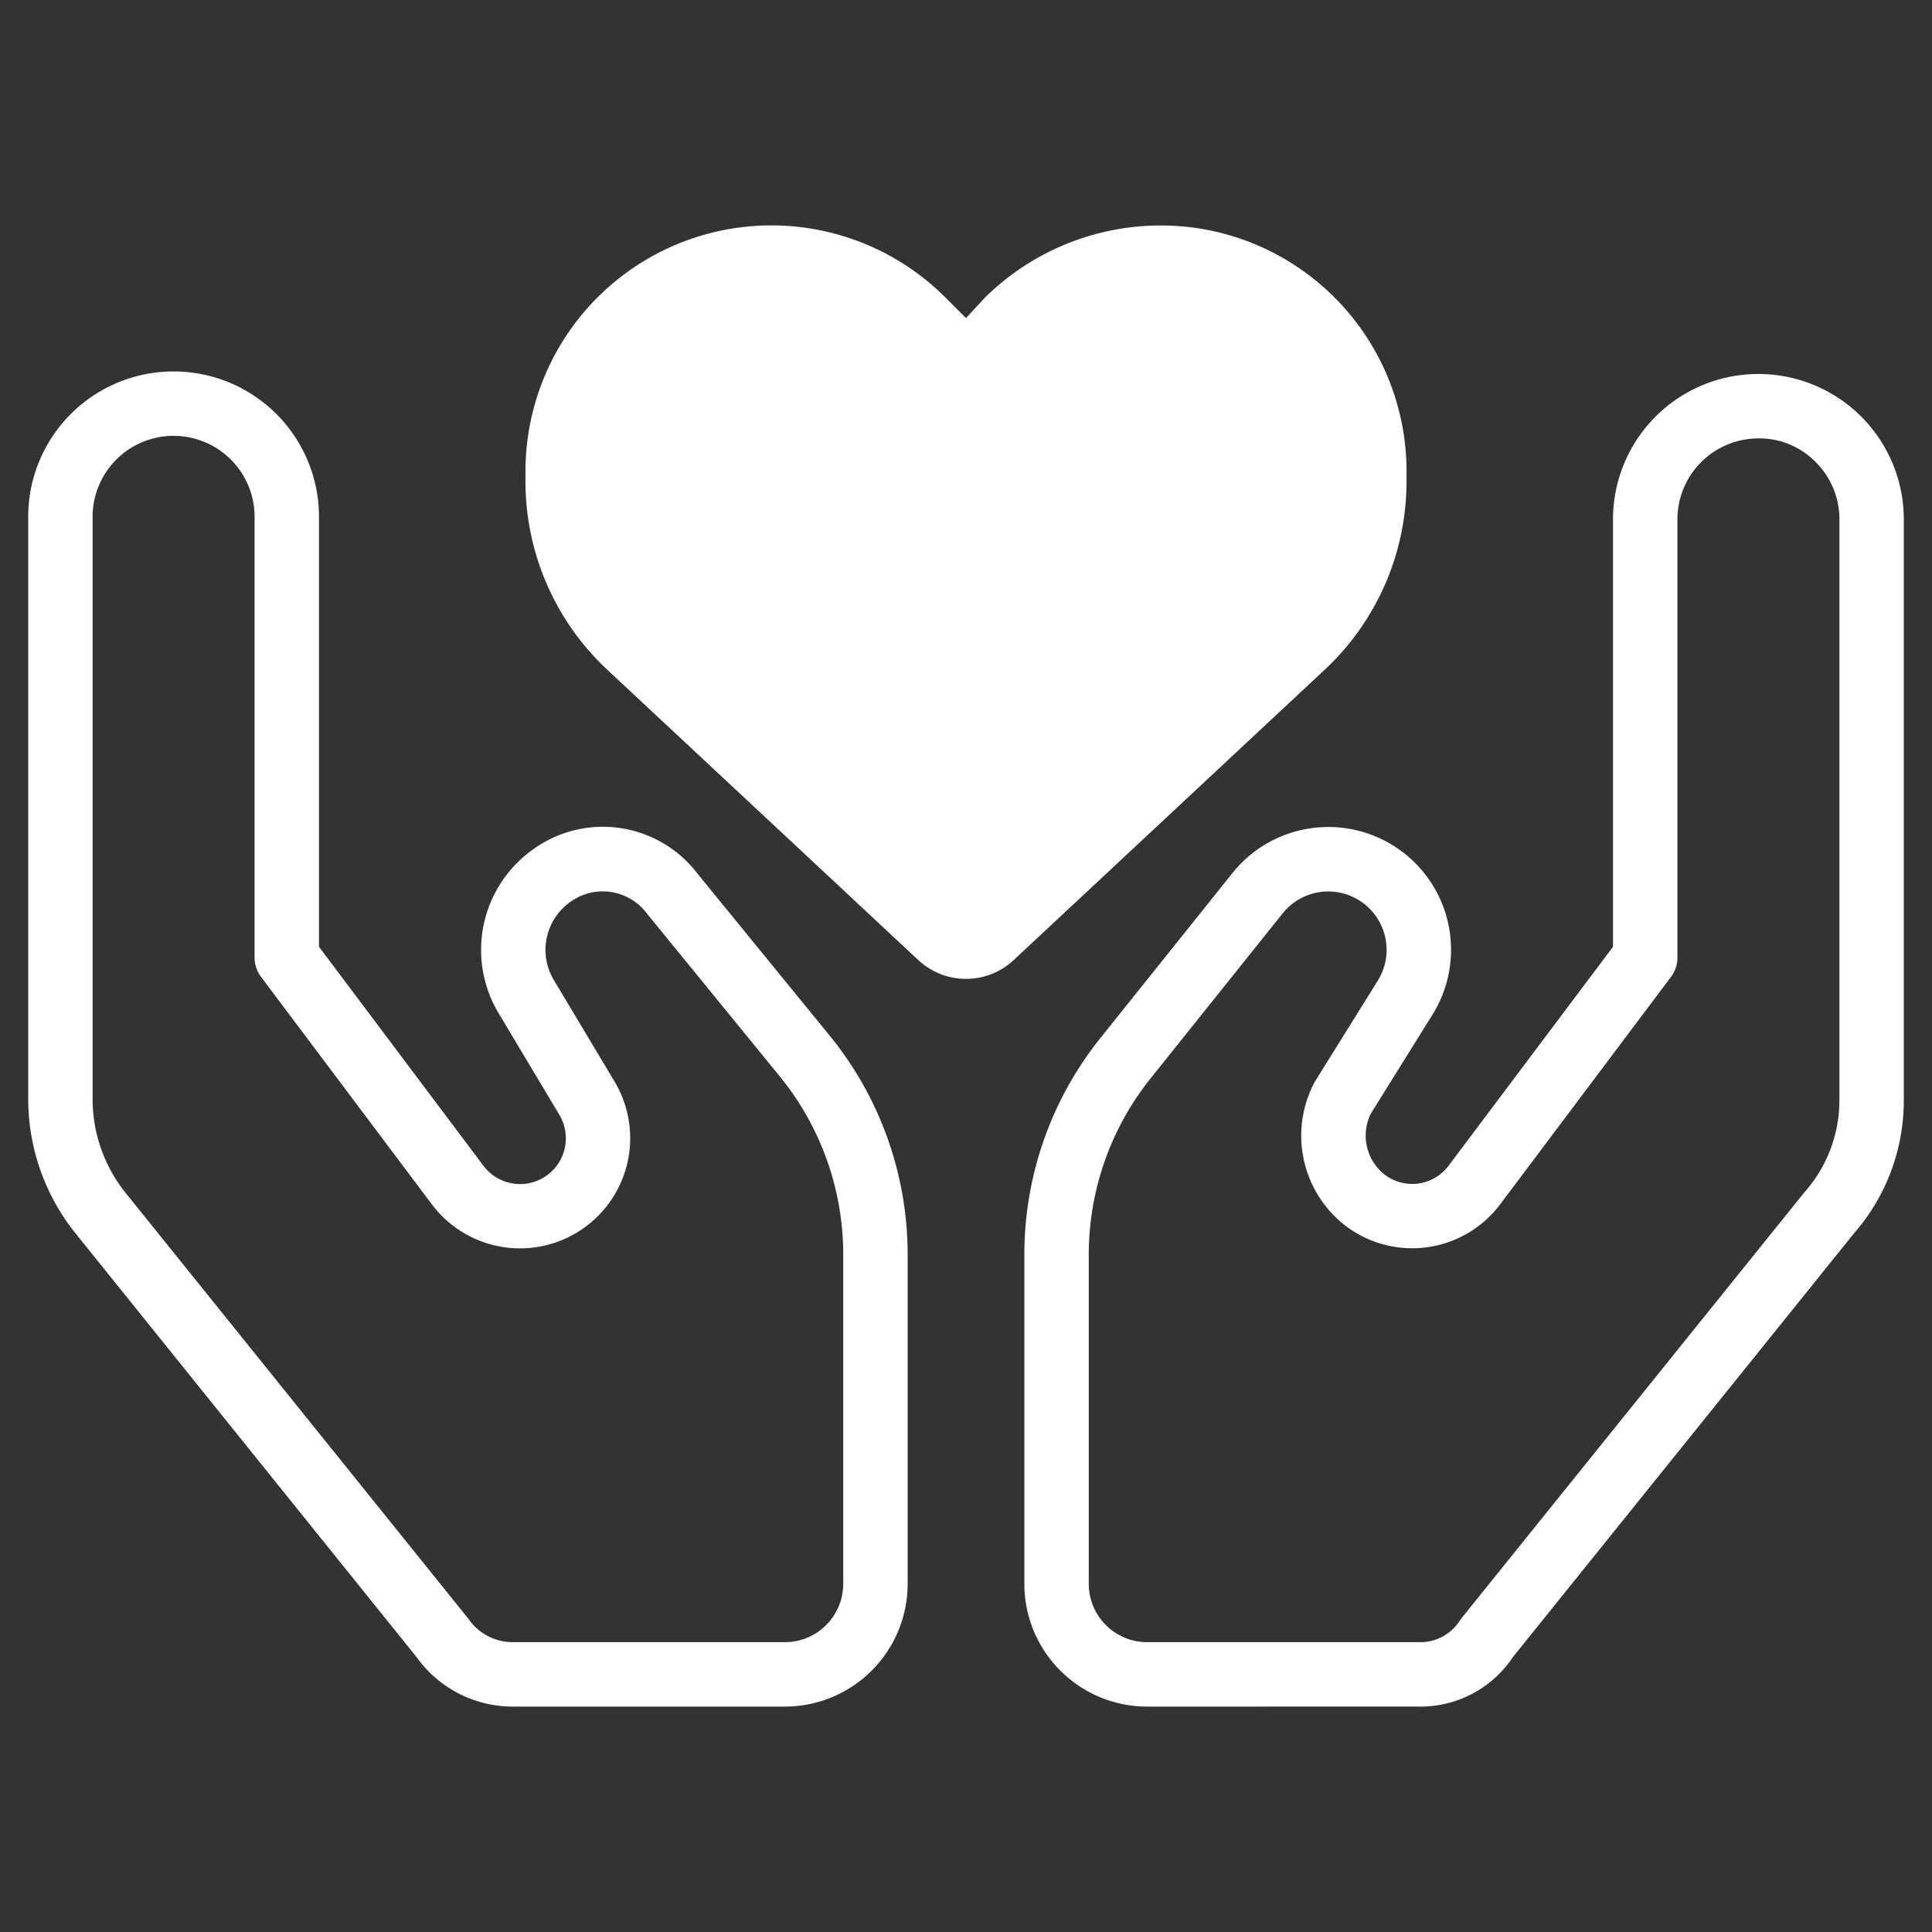
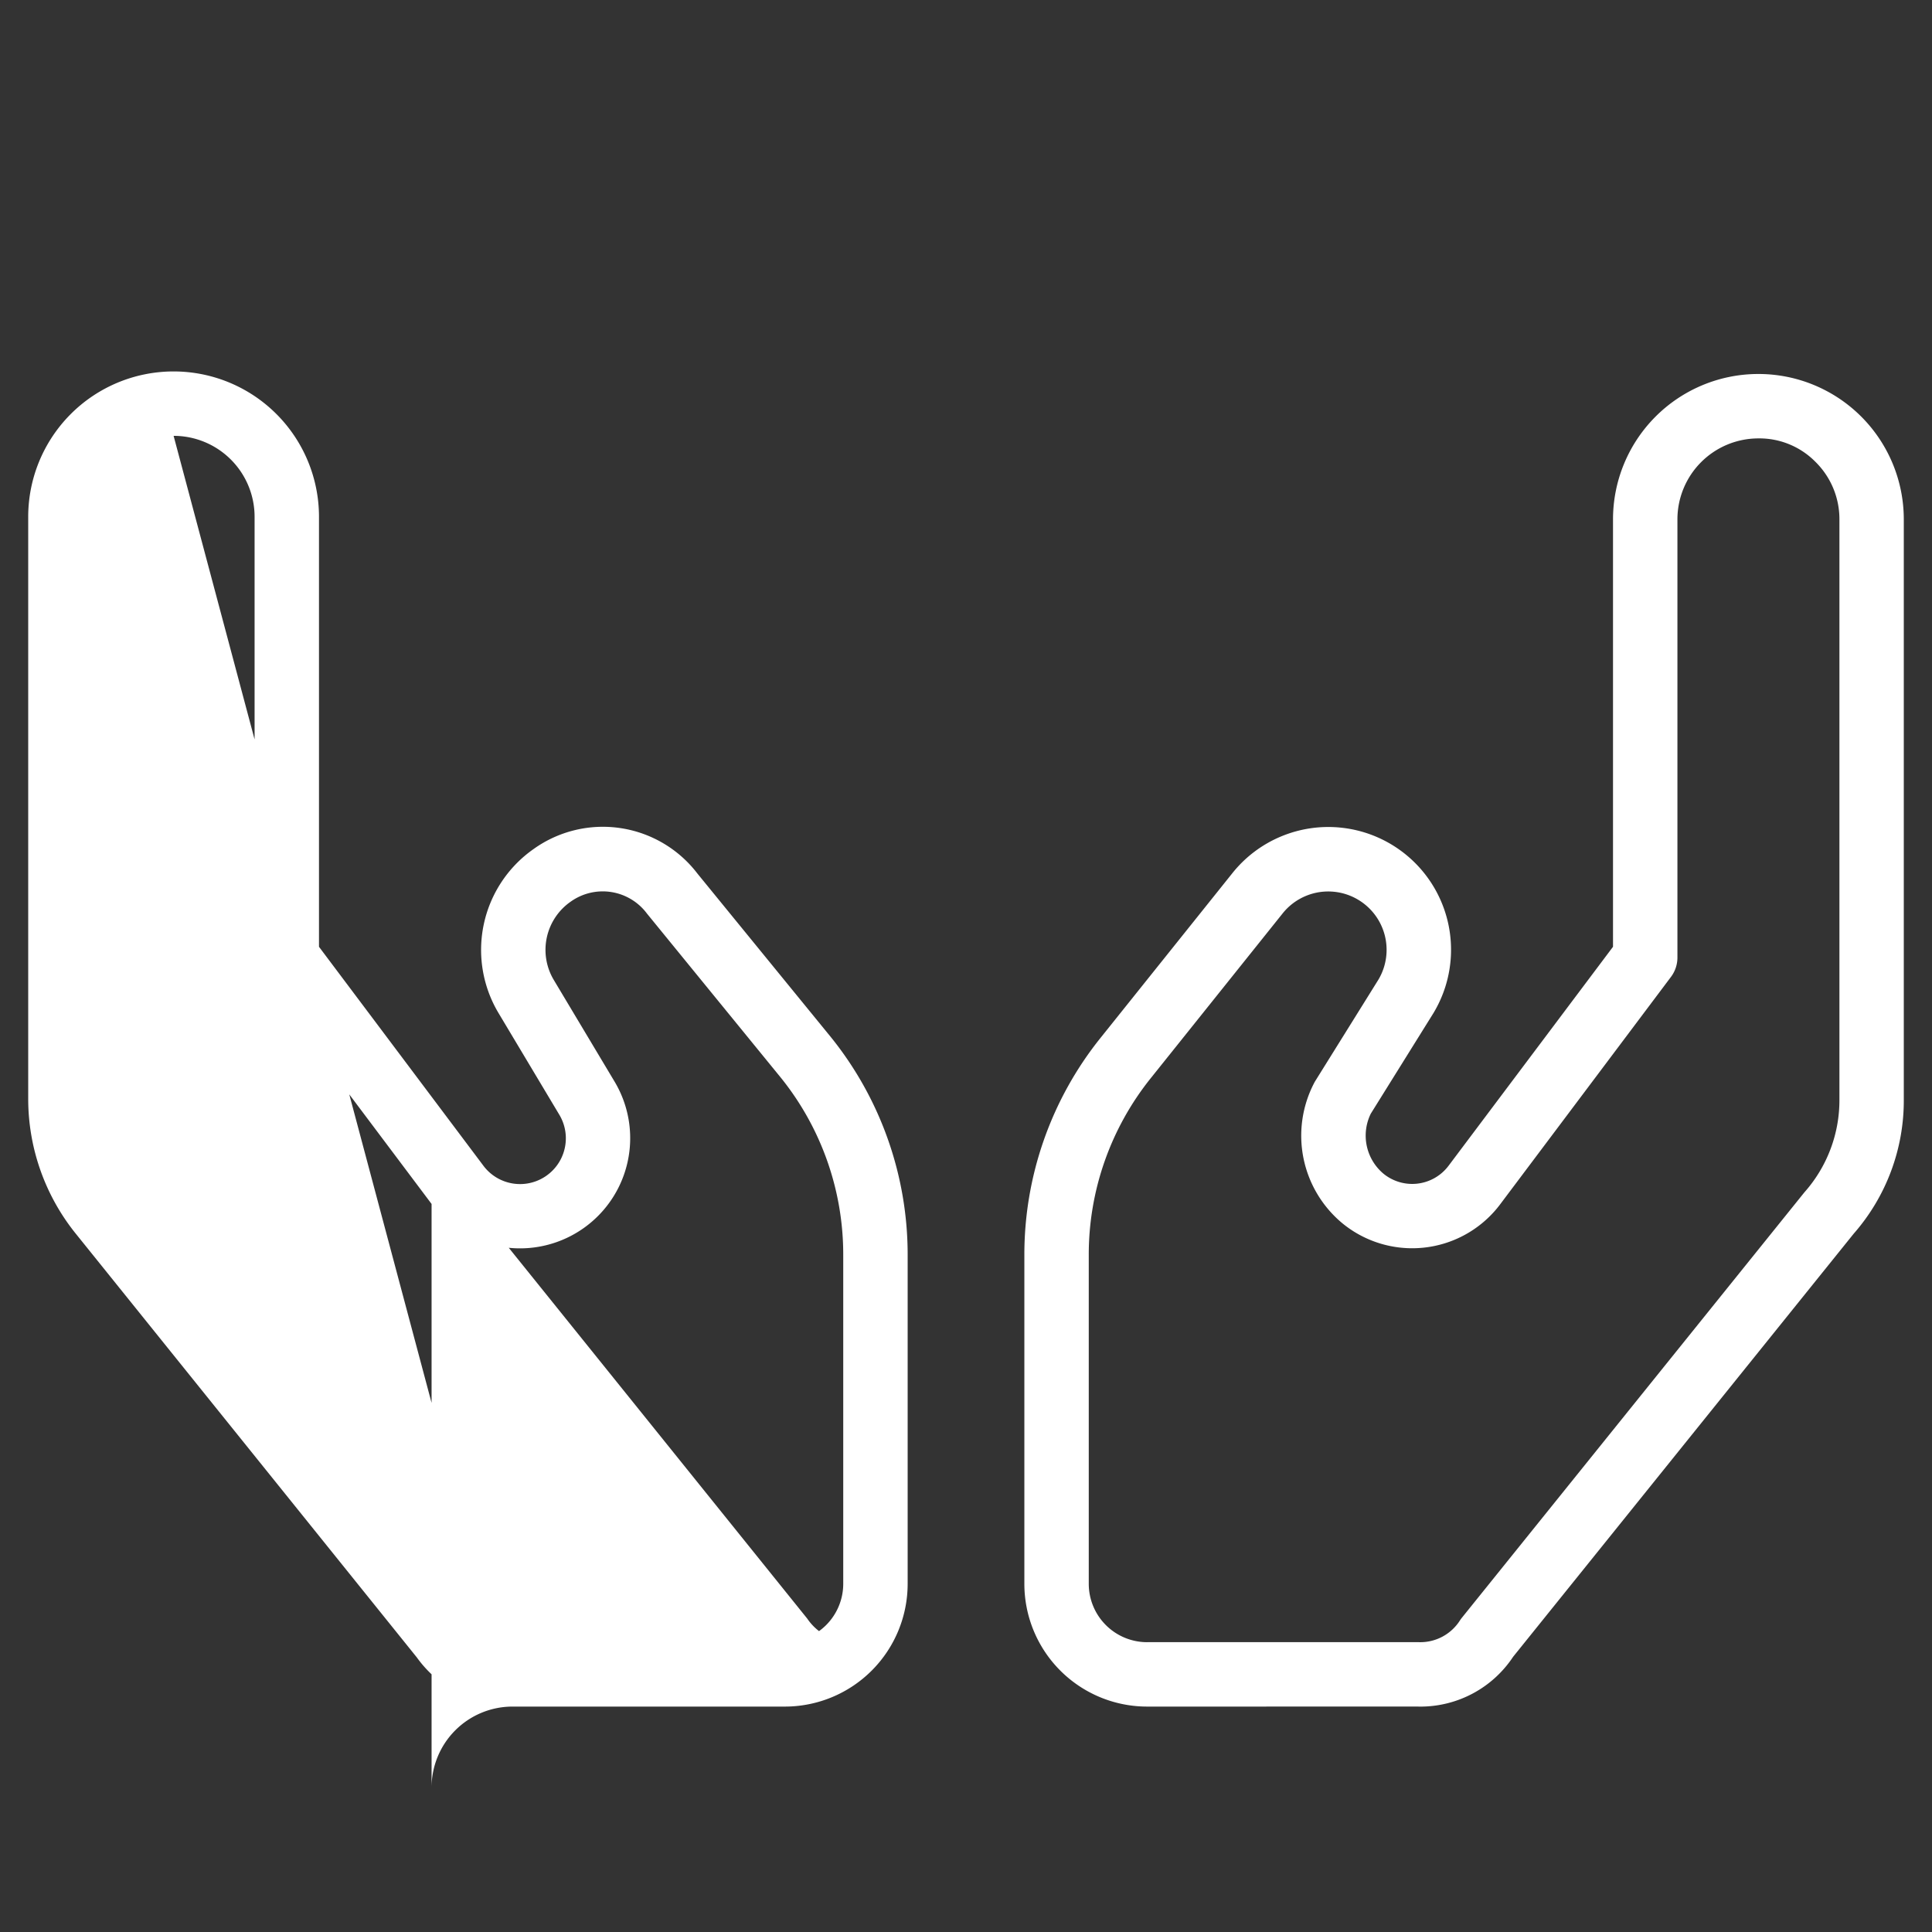
<svg xmlns="http://www.w3.org/2000/svg" id="圖層_1" data-name="圖層 1" viewBox="0 0 120 120">
  <rect x="0" y="0" width="120" height="120" fill="#333333" stroke="none" />
  <defs>
    <style>.cls-1{fill:#fff;}</style>
  </defs>
-   <path class="cls-1" d="M31.838,105.999a7.34,7.34,0,0,1-5.953-3.06L4.658,76.565a13.345,13.345,0,0,1-2.906-8.284V32.123a9.03,9.03,0,0,1,9.005-9.052h.027a9.03,9.03,0,0,1,9.029,9.005v26.73L30.012,72.388a2.844,2.844,0,0,0,4.72-3.164l-3.765-6.297A7.649,7.649,0,0,1,33.139,52.737a7.391,7.391,0,0,1,10.184,1.528l8.296,10.167a21.527,21.527,0,0,1,4.757,13.579V98.374a7.628,7.628,0,0,1-7.611,7.625H31.838ZM10.783,27.071h-.015a5.03,5.03,0,0,0-5.017,5.046V68.28a9.33,9.33,0,0,0,2.027,5.784l21.26,26.413c.027.033.054.068.078.103a3.331,3.331,0,0,0,2.749,1.418H48.75a3.626,3.626,0,0,0,3.625-3.623V78.001a17.512,17.512,0,0,0-3.864-11.05L40.187,56.748a3.425,3.425,0,0,0-4.74-.745,3.647,3.647,0,0,0-1.05,4.864l3.766,6.298A6.845,6.845,0,0,1,26.81,74.785l-10.597-14.11a2.003,2.003,0,0,1-.4-1.201V32.123a5.03,5.03,0,0,0-5.03-5.052Z" />
+   <path class="cls-1" d="M31.838,105.999a7.34,7.34,0,0,1-5.953-3.06L4.658,76.565a13.345,13.345,0,0,1-2.906-8.284V32.123a9.03,9.03,0,0,1,9.005-9.052h.027a9.03,9.03,0,0,1,9.029,9.005v26.73L30.012,72.388a2.844,2.844,0,0,0,4.72-3.164l-3.765-6.297A7.649,7.649,0,0,1,33.139,52.737a7.391,7.391,0,0,1,10.184,1.528l8.296,10.167a21.527,21.527,0,0,1,4.757,13.579V98.374a7.628,7.628,0,0,1-7.611,7.625H31.838Zh-.015a5.03,5.03,0,0,0-5.017,5.046V68.28a9.33,9.33,0,0,0,2.027,5.784l21.26,26.413c.027.033.054.068.078.103a3.331,3.331,0,0,0,2.749,1.418H48.75a3.626,3.626,0,0,0,3.625-3.623V78.001a17.512,17.512,0,0,0-3.864-11.05L40.187,56.748a3.425,3.425,0,0,0-4.74-.745,3.647,3.647,0,0,0-1.05,4.864l3.766,6.298A6.845,6.845,0,0,1,26.81,74.785l-10.597-14.11a2.003,2.003,0,0,1-.4-1.201V32.123a5.03,5.03,0,0,0-5.03-5.052Z" />
  <path class="cls-1" d="M88.242,106c-.056,0-.11-.001-.166-.002l-16.826.001h-.009a7.627,7.627,0,0,1-7.616-7.61V78.001a21.512,21.512,0,0,1,4.749-13.559l8.17-10.207a7.624,7.624,0,0,1,12.484,8.699L85.142,69.172a3.087,3.087,0,0,0,.79,3.73,2.823,2.823,0,0,0,3.963-.396l.082-.104,10.21-13.596V32.281a9.03,9.03,0,0,1,9.005-9.052h.027a9.03,9.03,0,0,1,9.029,9.005V68.28a12.537,12.537,0,0,1-3.114,8.35l-21.15,26.274A6.905,6.905,0,0,1,88.242,106Zm-16.994-4.002h16.877a2.918,2.918,0,0,0,2.545-1.335,1.994,1.994,0,0,1,.134-.186l21.27-26.419a8.611,8.611,0,0,0,2.176-5.763V32.24a4.993,4.993,0,0,0-1.483-3.547,4.885,4.885,0,0,0-3.562-1.463,5.03,5.03,0,0,0-5.017,5.046V59.474a2.003,2.003,0,0,1-.4,1.201L93.187,74.79c-.056.076-.126.164-.197.251a6.836,6.836,0,0,1-9.618.935,7.072,7.072,0,0,1-1.753-8.699,1.606,1.606,0,0,1,.08-.142l3.92-6.293a3.625,3.625,0,0,0-5.95-4.111L71.493,66.946a17.508,17.508,0,0,0-3.868,11.044V98.374a3.626,3.626,0,0,0,3.619,3.625Z" />
-   <path class="cls-1" d="M32.638,29.899v-.62a15.277,15.277,0,0,1,26.08-10.804L60,19.756l1.186-1.28A15.549,15.549,0,0,1,74.6,14.208,15.274,15.274,0,0,1,87.362,29.279v.62a15.99,15.99,0,0,1-5.088,11.704L62.96,59.634a4.345,4.345,0,0,1-5.921,0L37.724,41.603A16.005,16.005,0,0,1,32.638,29.899Z" />
</svg>